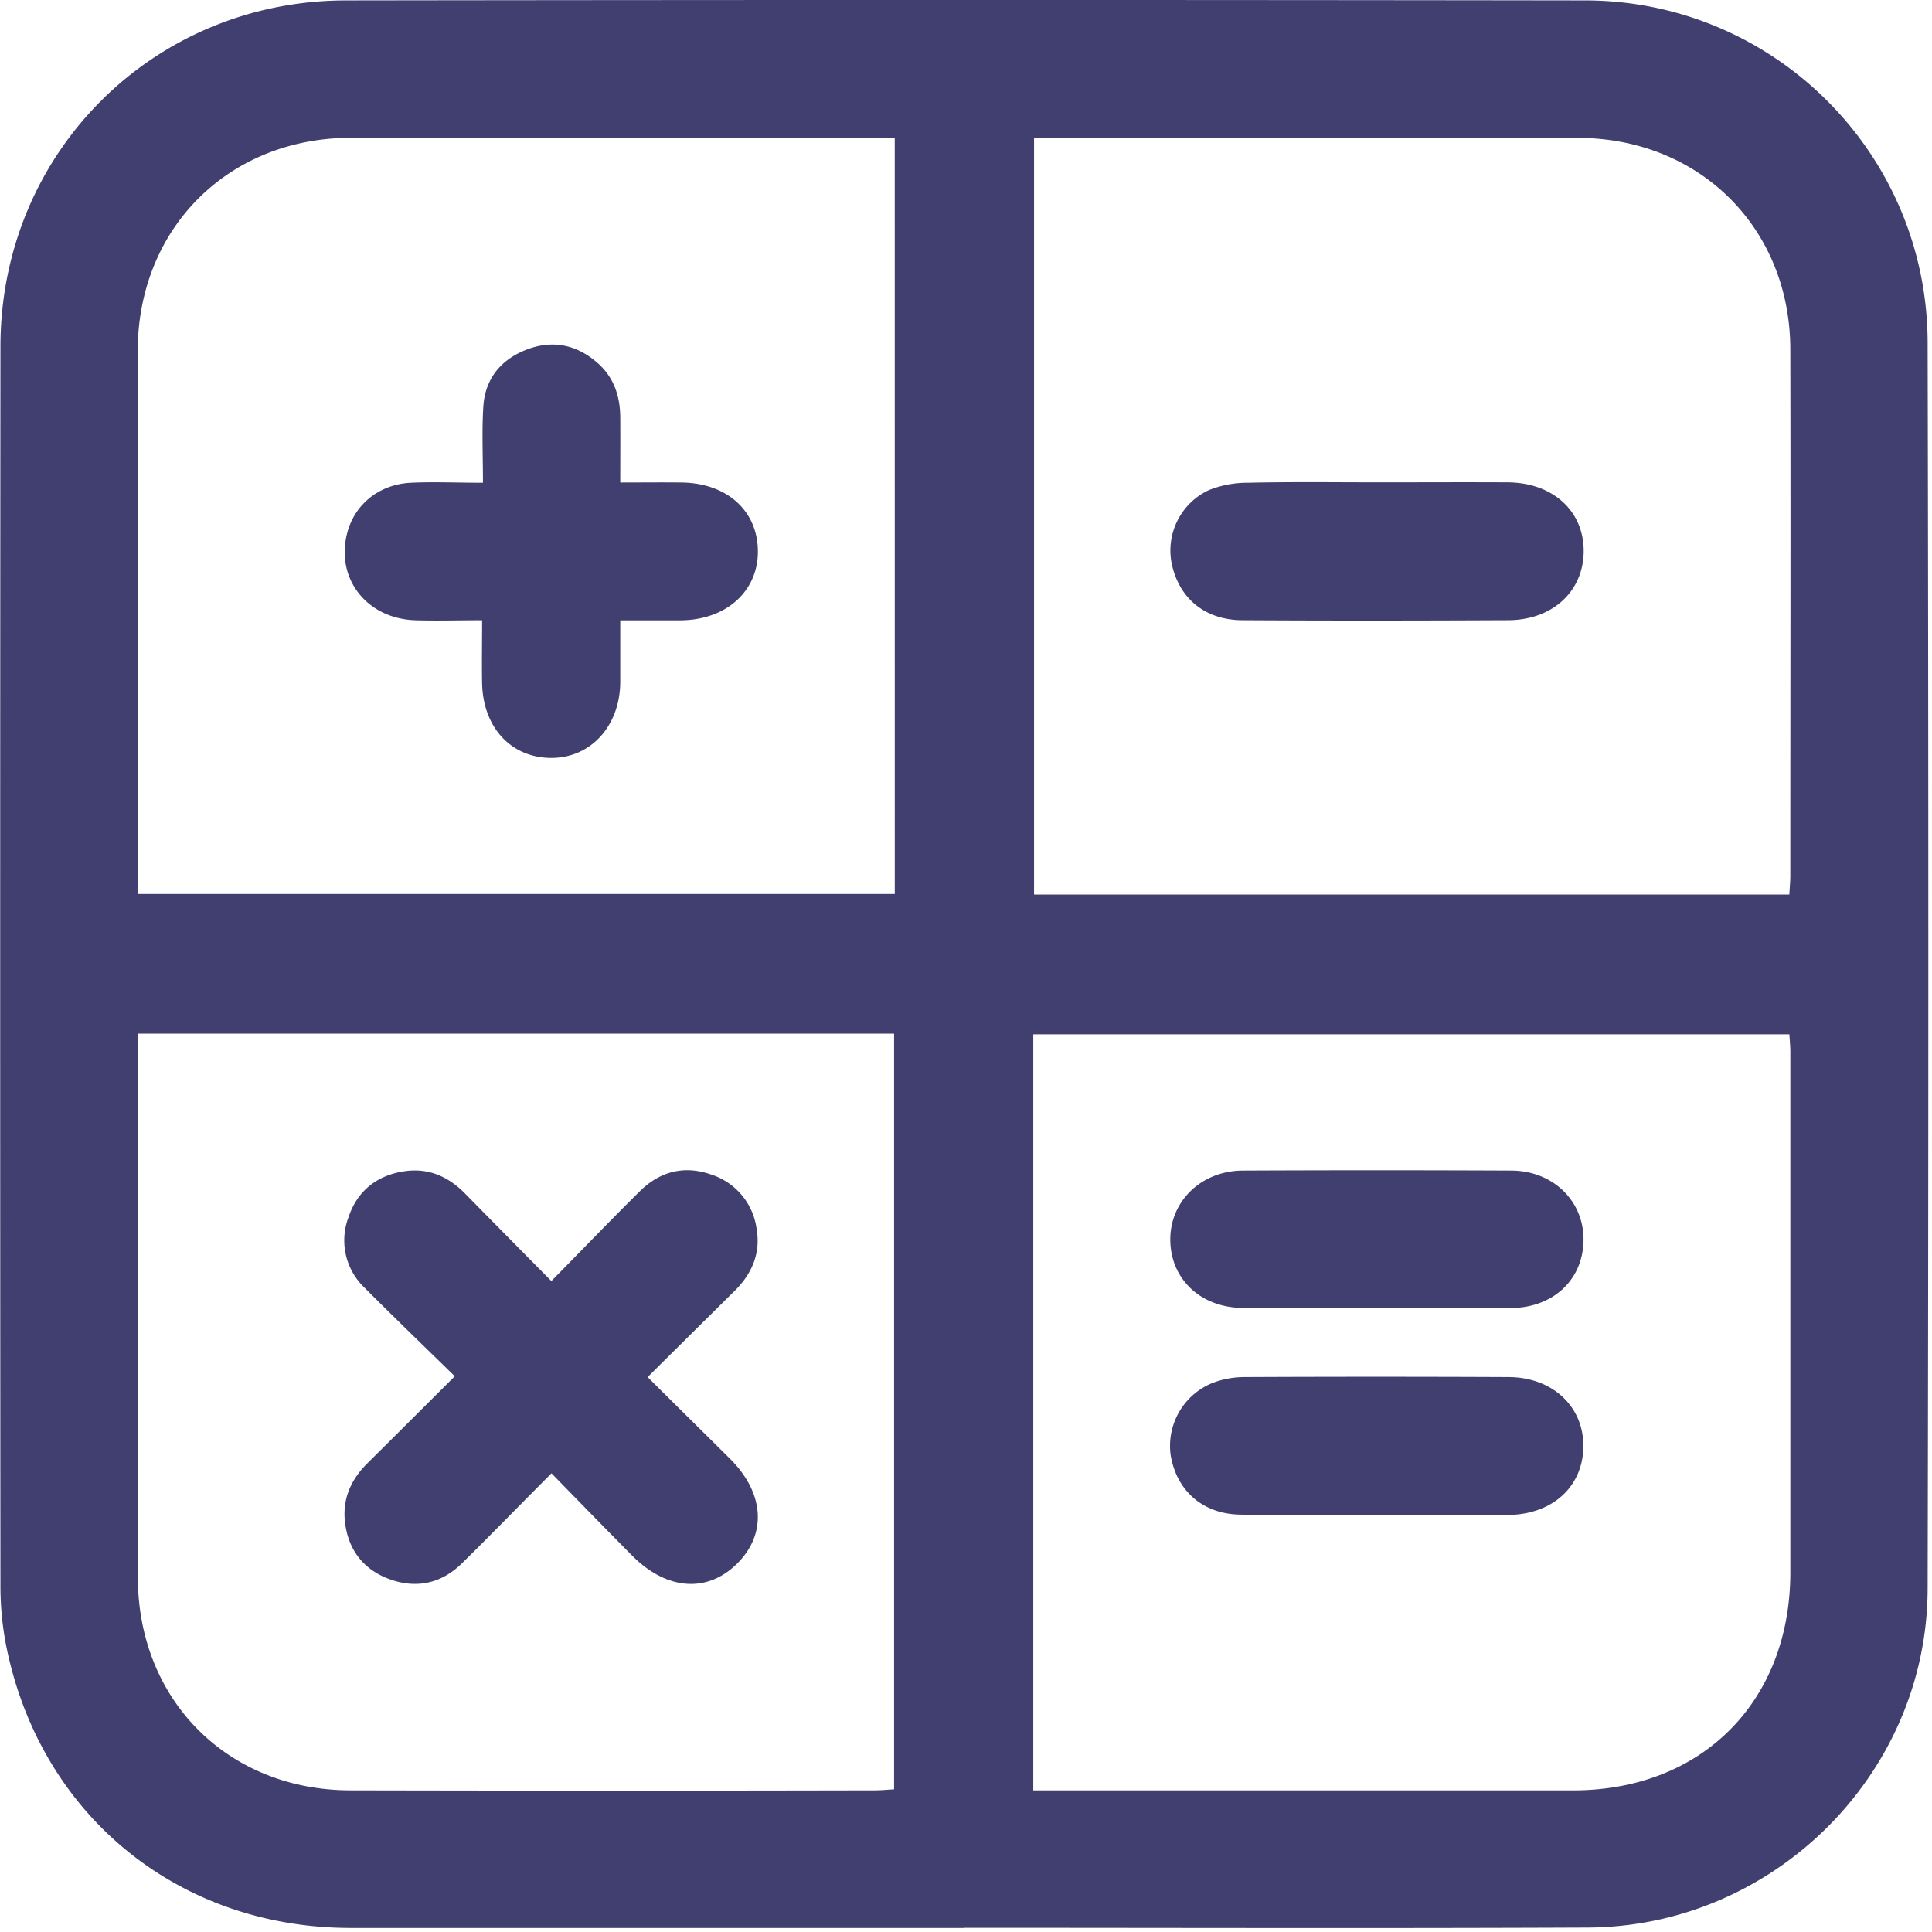
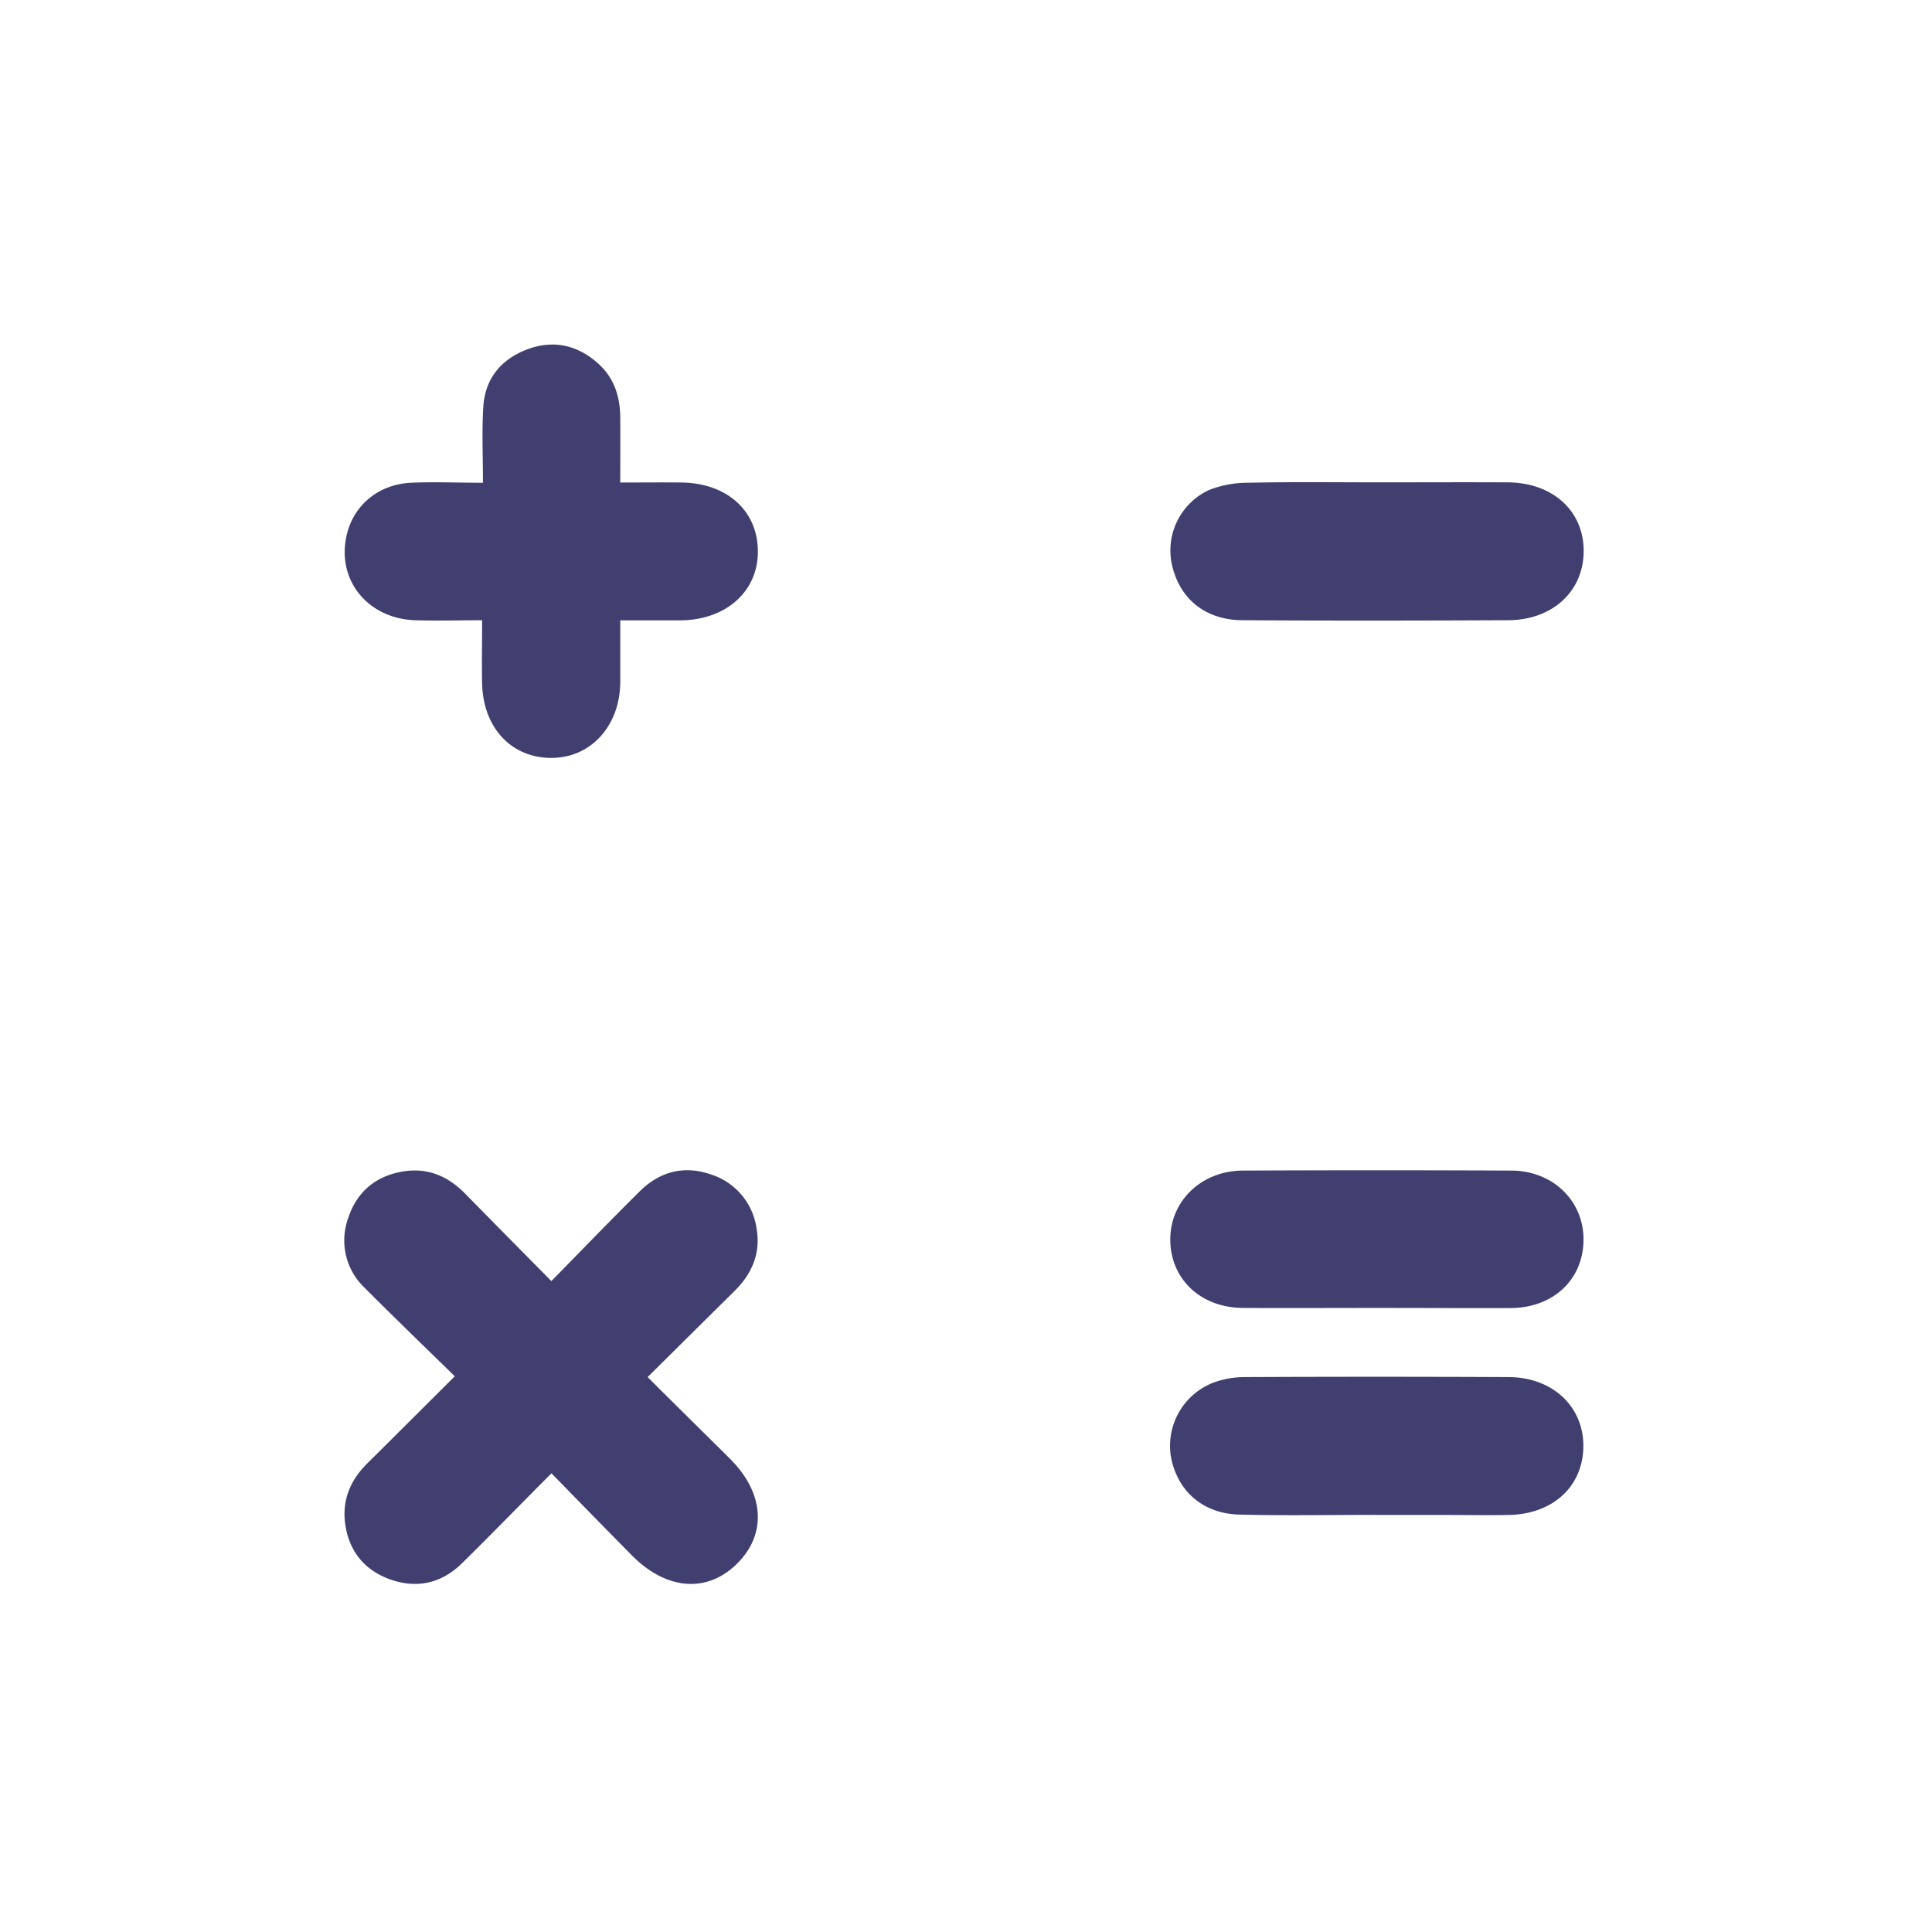
<svg xmlns="http://www.w3.org/2000/svg" width="479" height="479">
  <g fill="#413F70" fill-rule="nonzero">
-     <path d="M239 478H87c-42.76 0-76.93-27.9-85.42-69.72a77.1 77.1 0 01-1.47-15.37 181248.11 181248.11 0 010-307C.12 38 37.88.16 85.76.1c102.333-.14 204.667-.14 307 0 46.929-.088 85.05 37.871 85.16 84.8.227 103 .227 206 0 309-.1 46-38.28 83.85-84.38 84-51.5.23-103 .06-154.5.06l-.04.04zm204.63-256.21c.1-1.83.24-3.29.24-4.76 0-43.5.1-87 0-130.49-.08-30.06-22.55-52.31-52.65-52.35-43.173-.047-86.34-.047-129.5 0h-5.35v187.6h187.26zM221.83 34.16H87.09c-30.5 0-53 22.51-52.95 53.07v134.41h187.7l-.01-187.48zm34.35 409.73h133.81c31.93 0 53.89-22 53.89-54.11V260.87c0-1.45-.15-2.9-.24-4.43H256.18v187.45zm-222-187.62v134.75c0 30.44 22.25 52.8 52.64 52.86 43.333.093 86.667.093 130 0 1.6 0 3.21-.16 4.85-.25V256.27H34.18z" />
    <path d="M341.35 119.59c10.83 0 21.65-.06 32.47 0 11.16.08 18.82 7.07 18.82 17s-7.64 17.13-18.72 17.18c-22 .1-44 .13-65.94 0-9.32-.07-15.7-5.48-17.49-14.08a16.51 16.51 0 019.22-18.18 25.92 25.92 0 019.67-1.82c10.62-.24 21.31-.11 31.97-.1zM153.78 153.8v15.4c-.11 10.9-7.41 18.8-17.25 18.71-9.84-.09-16.73-7.55-17-18.4-.1-5 0-9.94 0-15.73-5.81 0-11.23.16-16.63 0-11.9-.44-19.6-10.19-16.9-21.31 1.75-7.29 7.9-12.41 15.91-12.78 5.63-.26 11.27 0 17.83 0 0-6.57-.29-12.68.08-18.75.41-7 4.34-11.81 10.79-14.28 6.45-2.47 12.48-1.19 17.64 3.42 4 3.56 5.5 8.23 5.53 13.45.03 5.22 0 10.28 0 16.1 5.36 0 10.31-.06 15.25 0 11.24.17 18.8 7 18.87 17 .07 10-7.9 17.12-19.25 17.17-4.78.02-9.56 0-14.87 0zM341.25 375.58c-11.32 0-22.65.22-34-.07-9.17-.23-15.53-6-17-14.67a16.82 16.82 0 0110.47-18 22.36 22.36 0 017.77-1.42c21.807-.1 43.62-.1 65.44 0 11 0 18.74 7.33 18.63 17.24-.11 9.91-7.58 16.72-18.41 16.94-5.5.11-11 0-16.49 0h-16.41v-.02zM341.15 324.28c-11 0-22 .06-33 0-10.41-.08-17.85-7.06-18-16.71-.15-9.65 7.59-17.3 18-17.35 22.147-.1 44.297-.1 66.45 0 10.47 0 18.17 7.61 18 17.38-.17 9.77-7.58 16.62-18 16.71-11.13.03-22.29-.03-33.45-.03zM112.75 341.22c-7.64-7.47-15.06-14.62-22.34-21.93a16.18 16.18 0 01-4-17.51c2.2-6.57 7.1-10.41 13.92-11.4 5.84-.85 10.78 1.29 14.89 5.46 7 7.12 14 14.22 21.48 21.77 7.54-7.66 14.69-15.11 22-22.33 4.91-4.82 10.9-6.4 17.49-4.12a16.44 16.44 0 0111.38 13.4c1.07 6.05-1.07 11.13-5.33 15.39-7.08 7-14.19 14.05-21.67 21.47 7 7 13.74 13.6 20.44 20.27 8.51 8.47 9.17 18.64 1.72 26-7.45 7.36-17.49 6.55-26-2-6.55-6.62-13.05-13.29-20-20.41-7.73 7.72-14.87 15.12-22.21 22.32-5.09 5-11.29 6.37-18 3.9-6.49-2.39-10.21-7.32-11-14.21-.62-5.67 1.48-10.42 5.48-14.41 7.09-7.03 14.15-14.08 21.75-21.66z" />
  </g>
</svg>